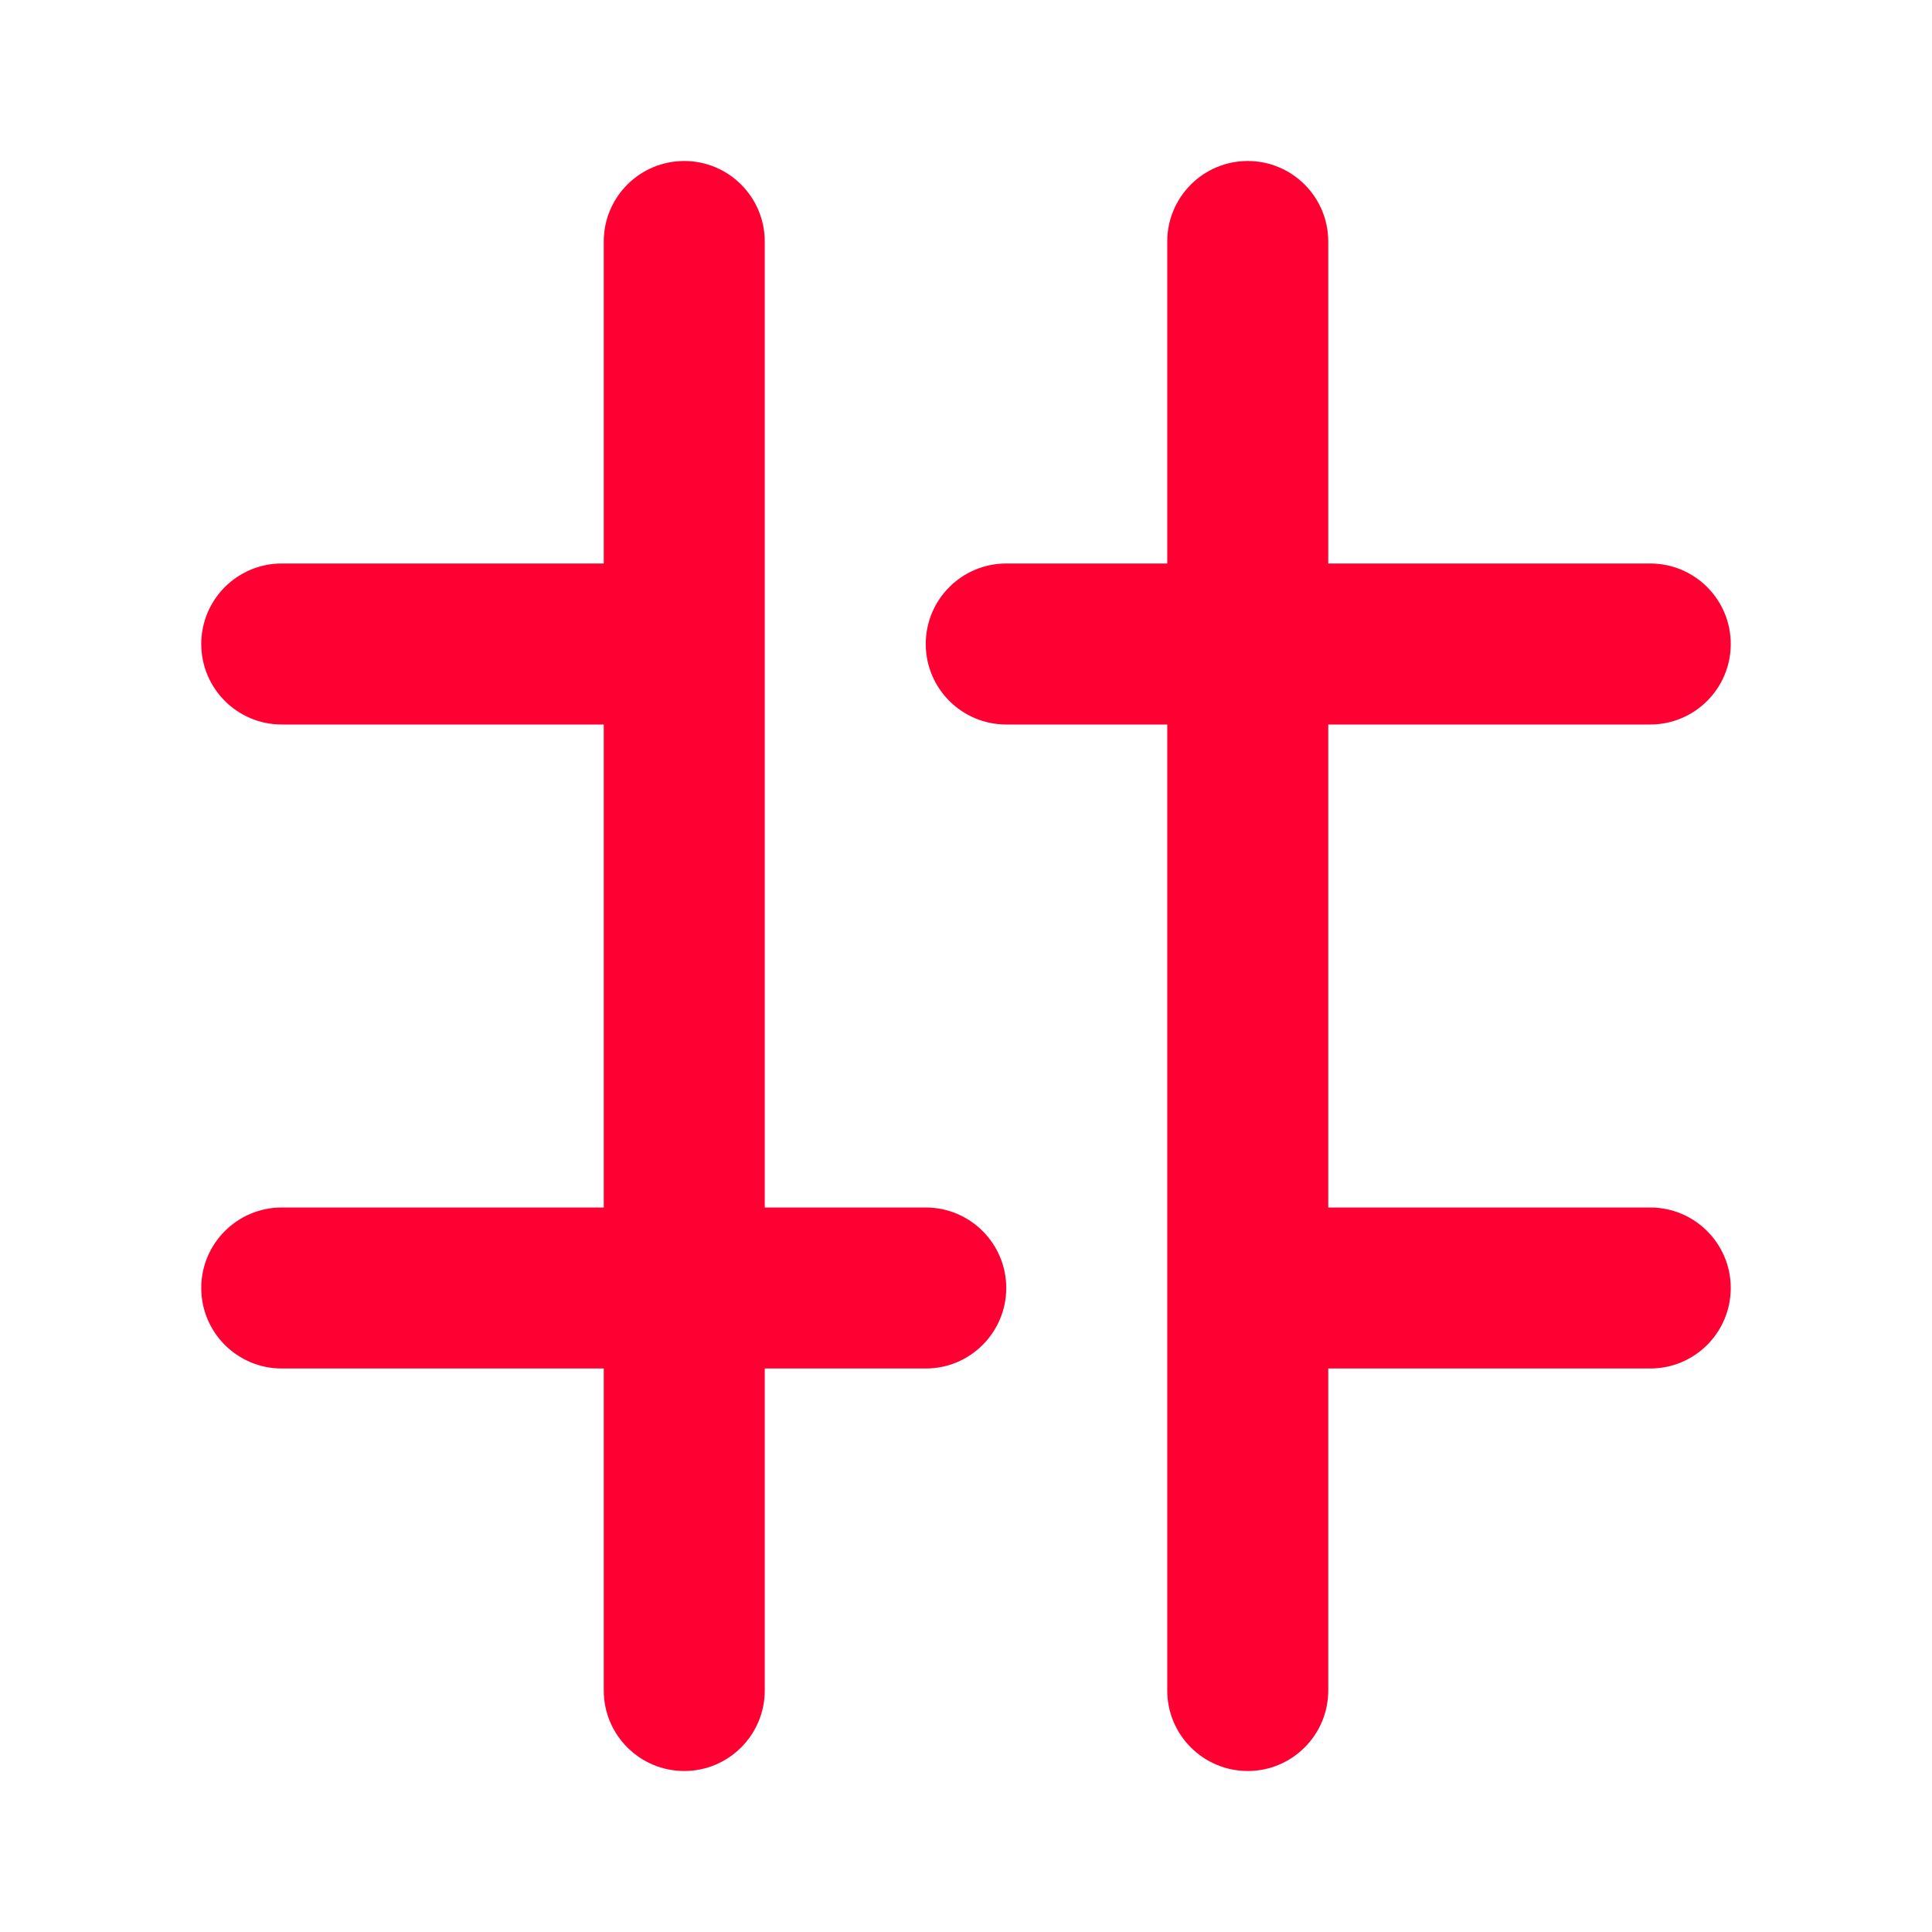
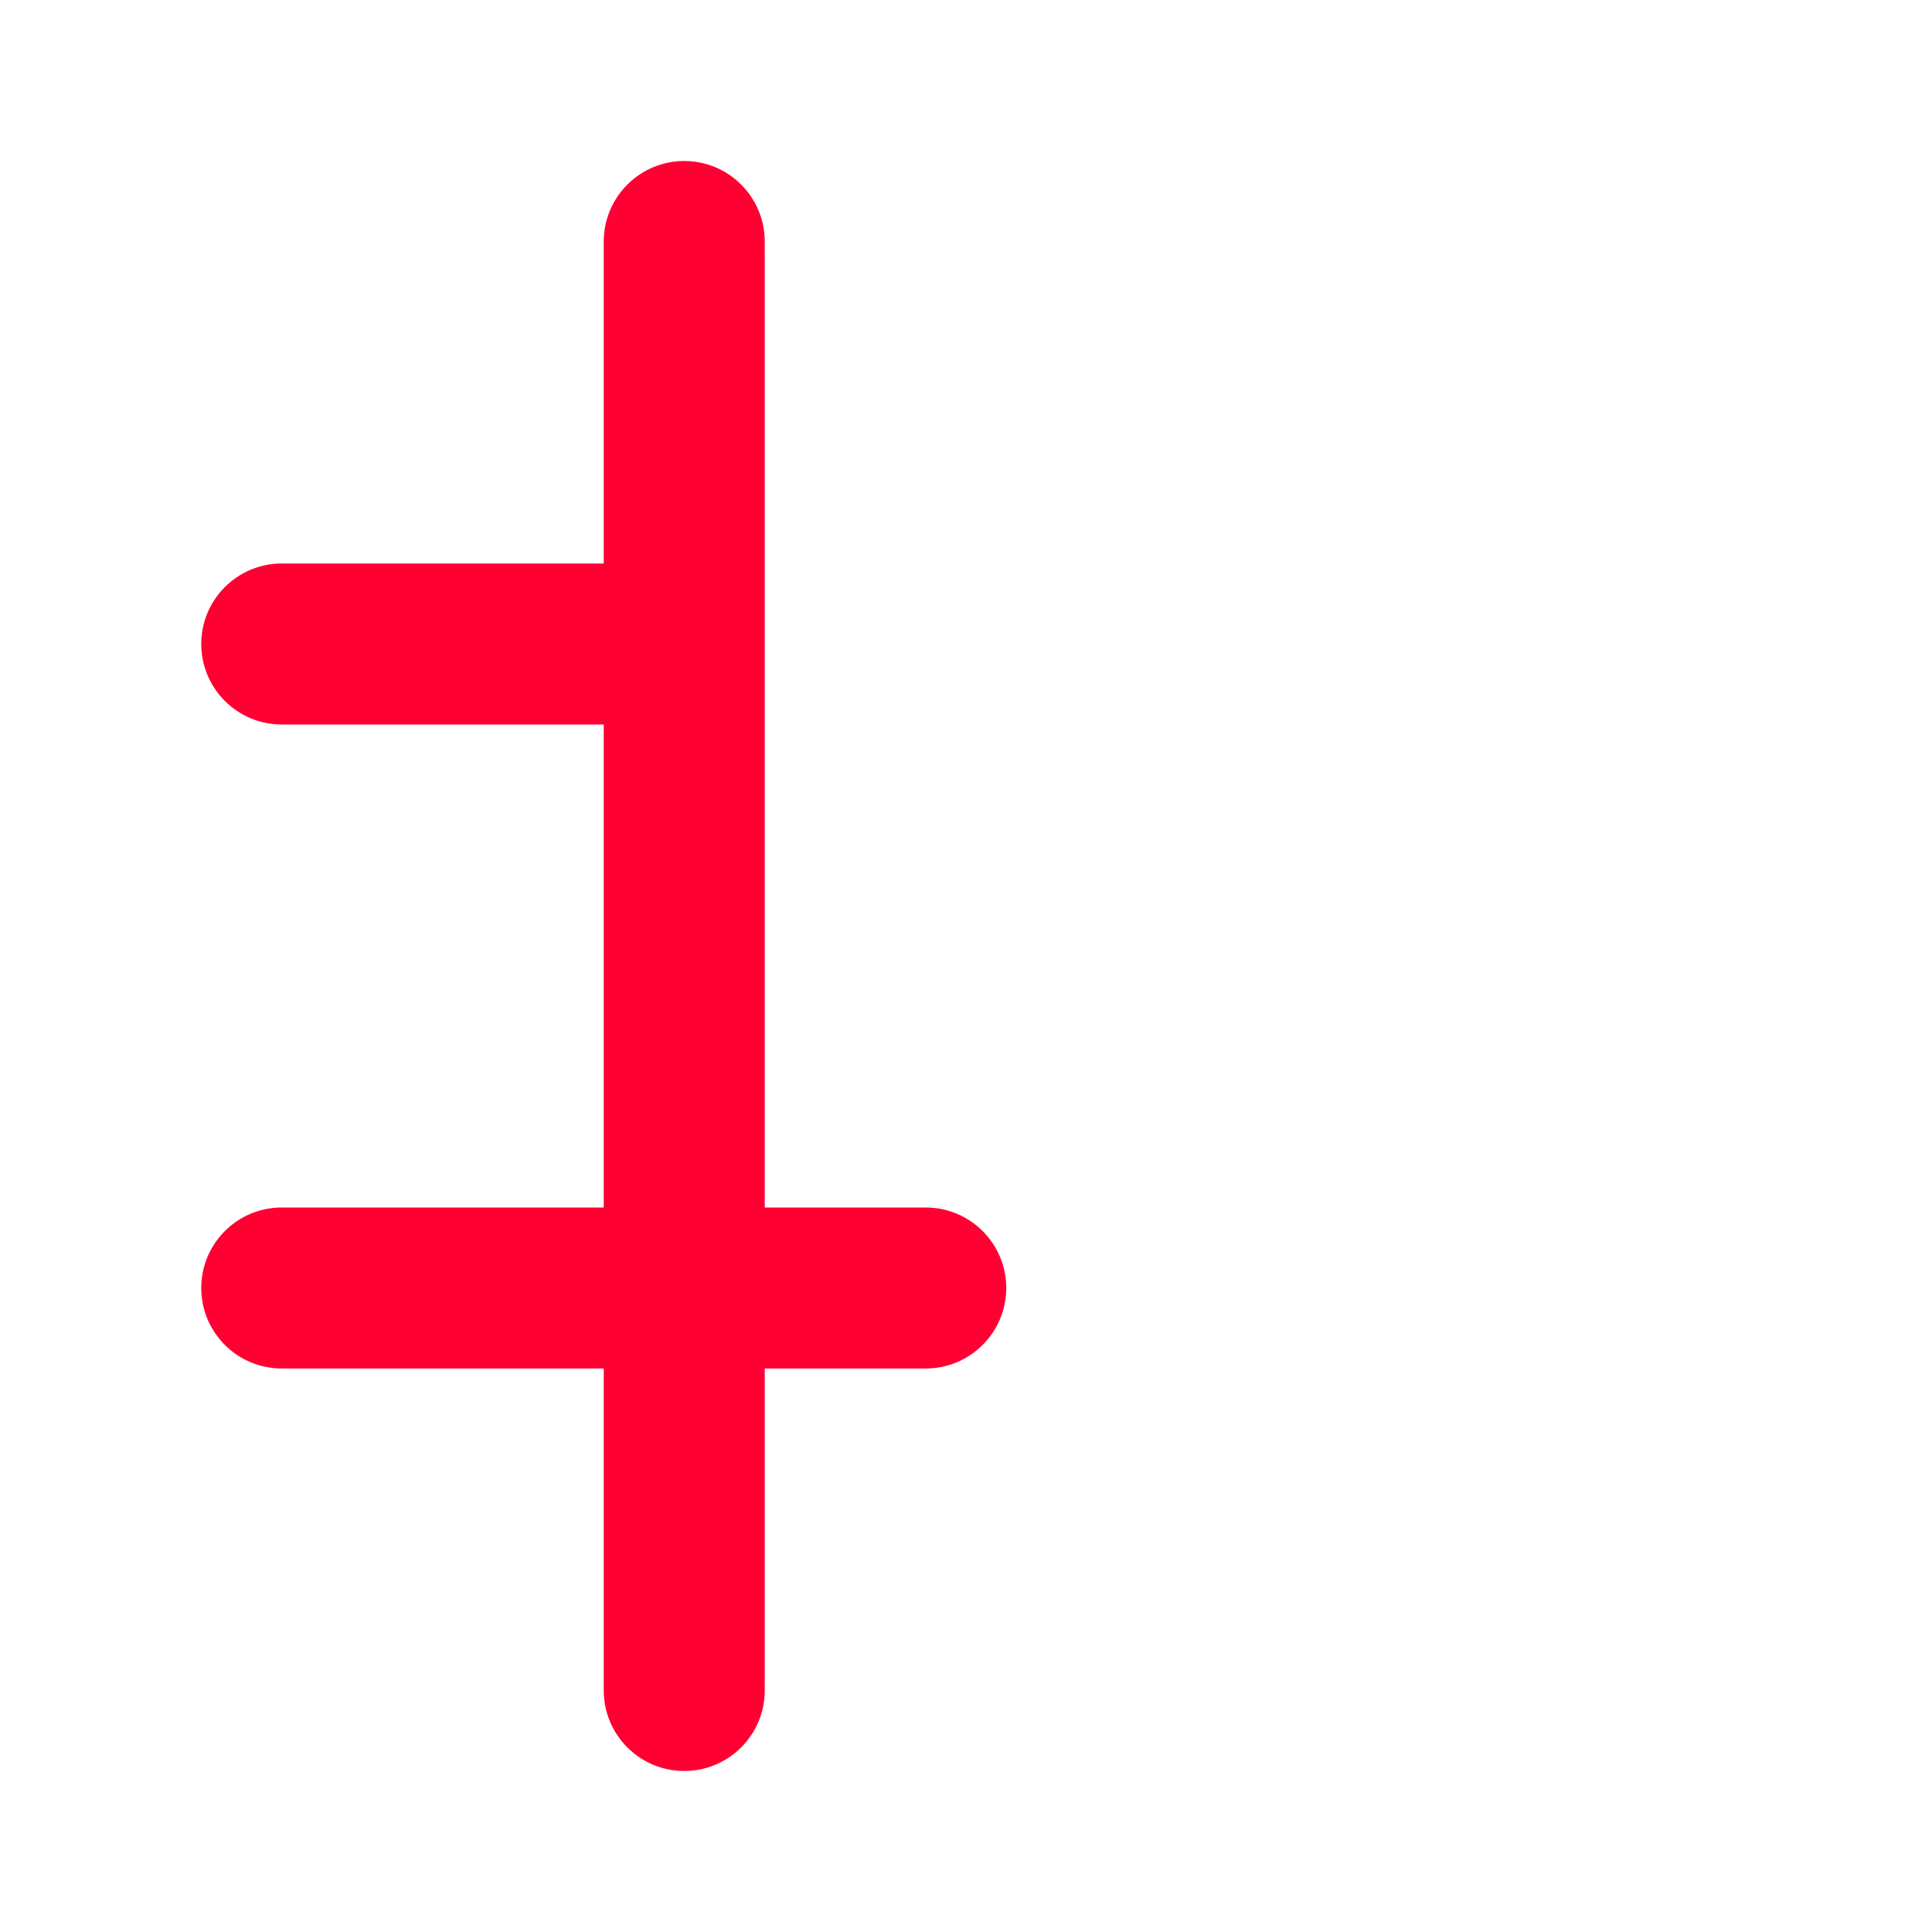
<svg xmlns="http://www.w3.org/2000/svg" width="24" height="24" viewBox="0 0 24 24" fill="none">
  <path d="M7.5 21C7.5 21.552 7.948 22 8.5 22C9.052 22 9.5 21.552 9.5 21V17H11.5C12.052 17 12.5 16.552 12.5 16C12.5 15.448 12.052 15 11.5 15H9.5V3C9.5 2.448 9.052 2 8.5 2C7.948 2 7.5 2.448 7.5 3V7L3.5 7C2.948 7 2.5 7.448 2.5 8C2.5 8.552 2.948 9 3.5 9H7.5V15H3.5C2.948 15 2.5 15.448 2.5 16C2.5 16.552 2.948 17 3.5 17H7.5V21Z" fill="#FF0032" />
-   <path d="M20.5 9C21.052 9 21.5 8.552 21.5 8C21.5 7.448 21.052 7 20.5 7H16.5V3C16.5 2.448 16.052 2 15.5 2C14.948 2 14.5 2.448 14.5 3V7L12.5 7C11.948 7 11.5 7.448 11.5 8C11.5 8.552 11.948 9 12.5 9H14.5V21C14.5 21.552 14.948 22 15.5 22C16.052 22 16.5 21.552 16.5 21V17H20.5C21.052 17 21.5 16.552 21.5 16C21.5 15.448 21.052 15 20.5 15H16.5V9L20.5 9Z" fill="#FF0032" />
</svg>